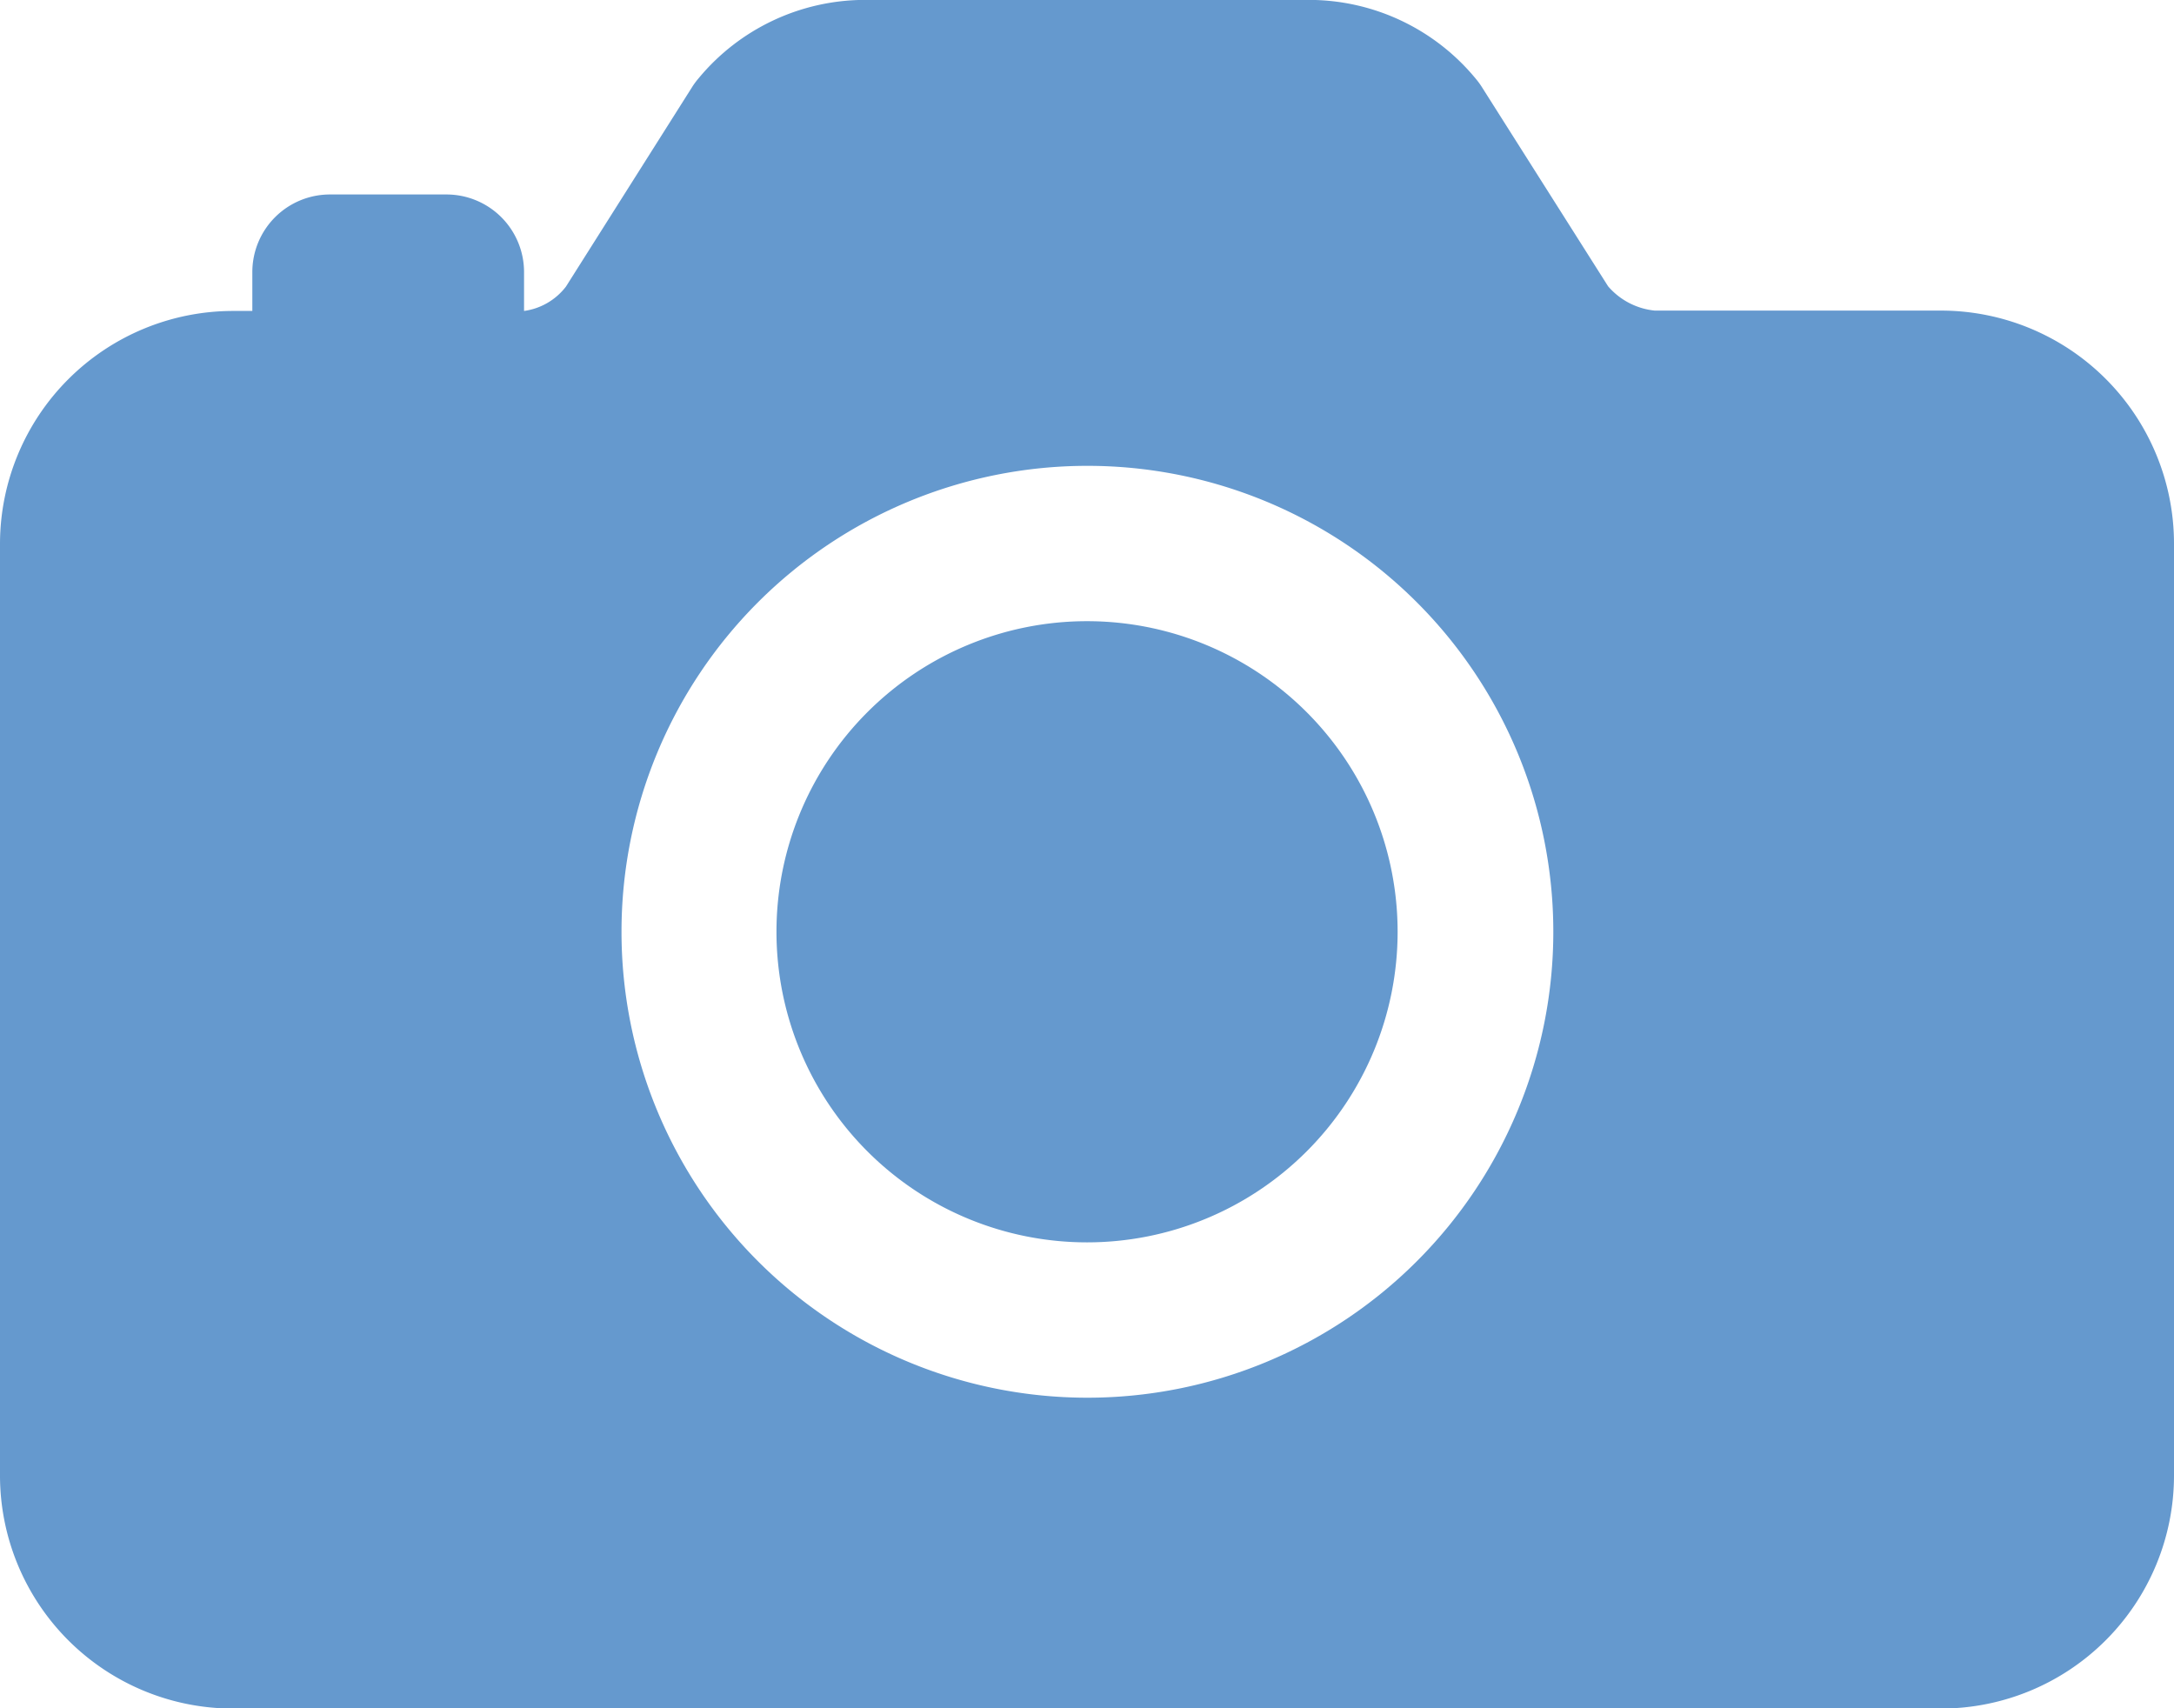
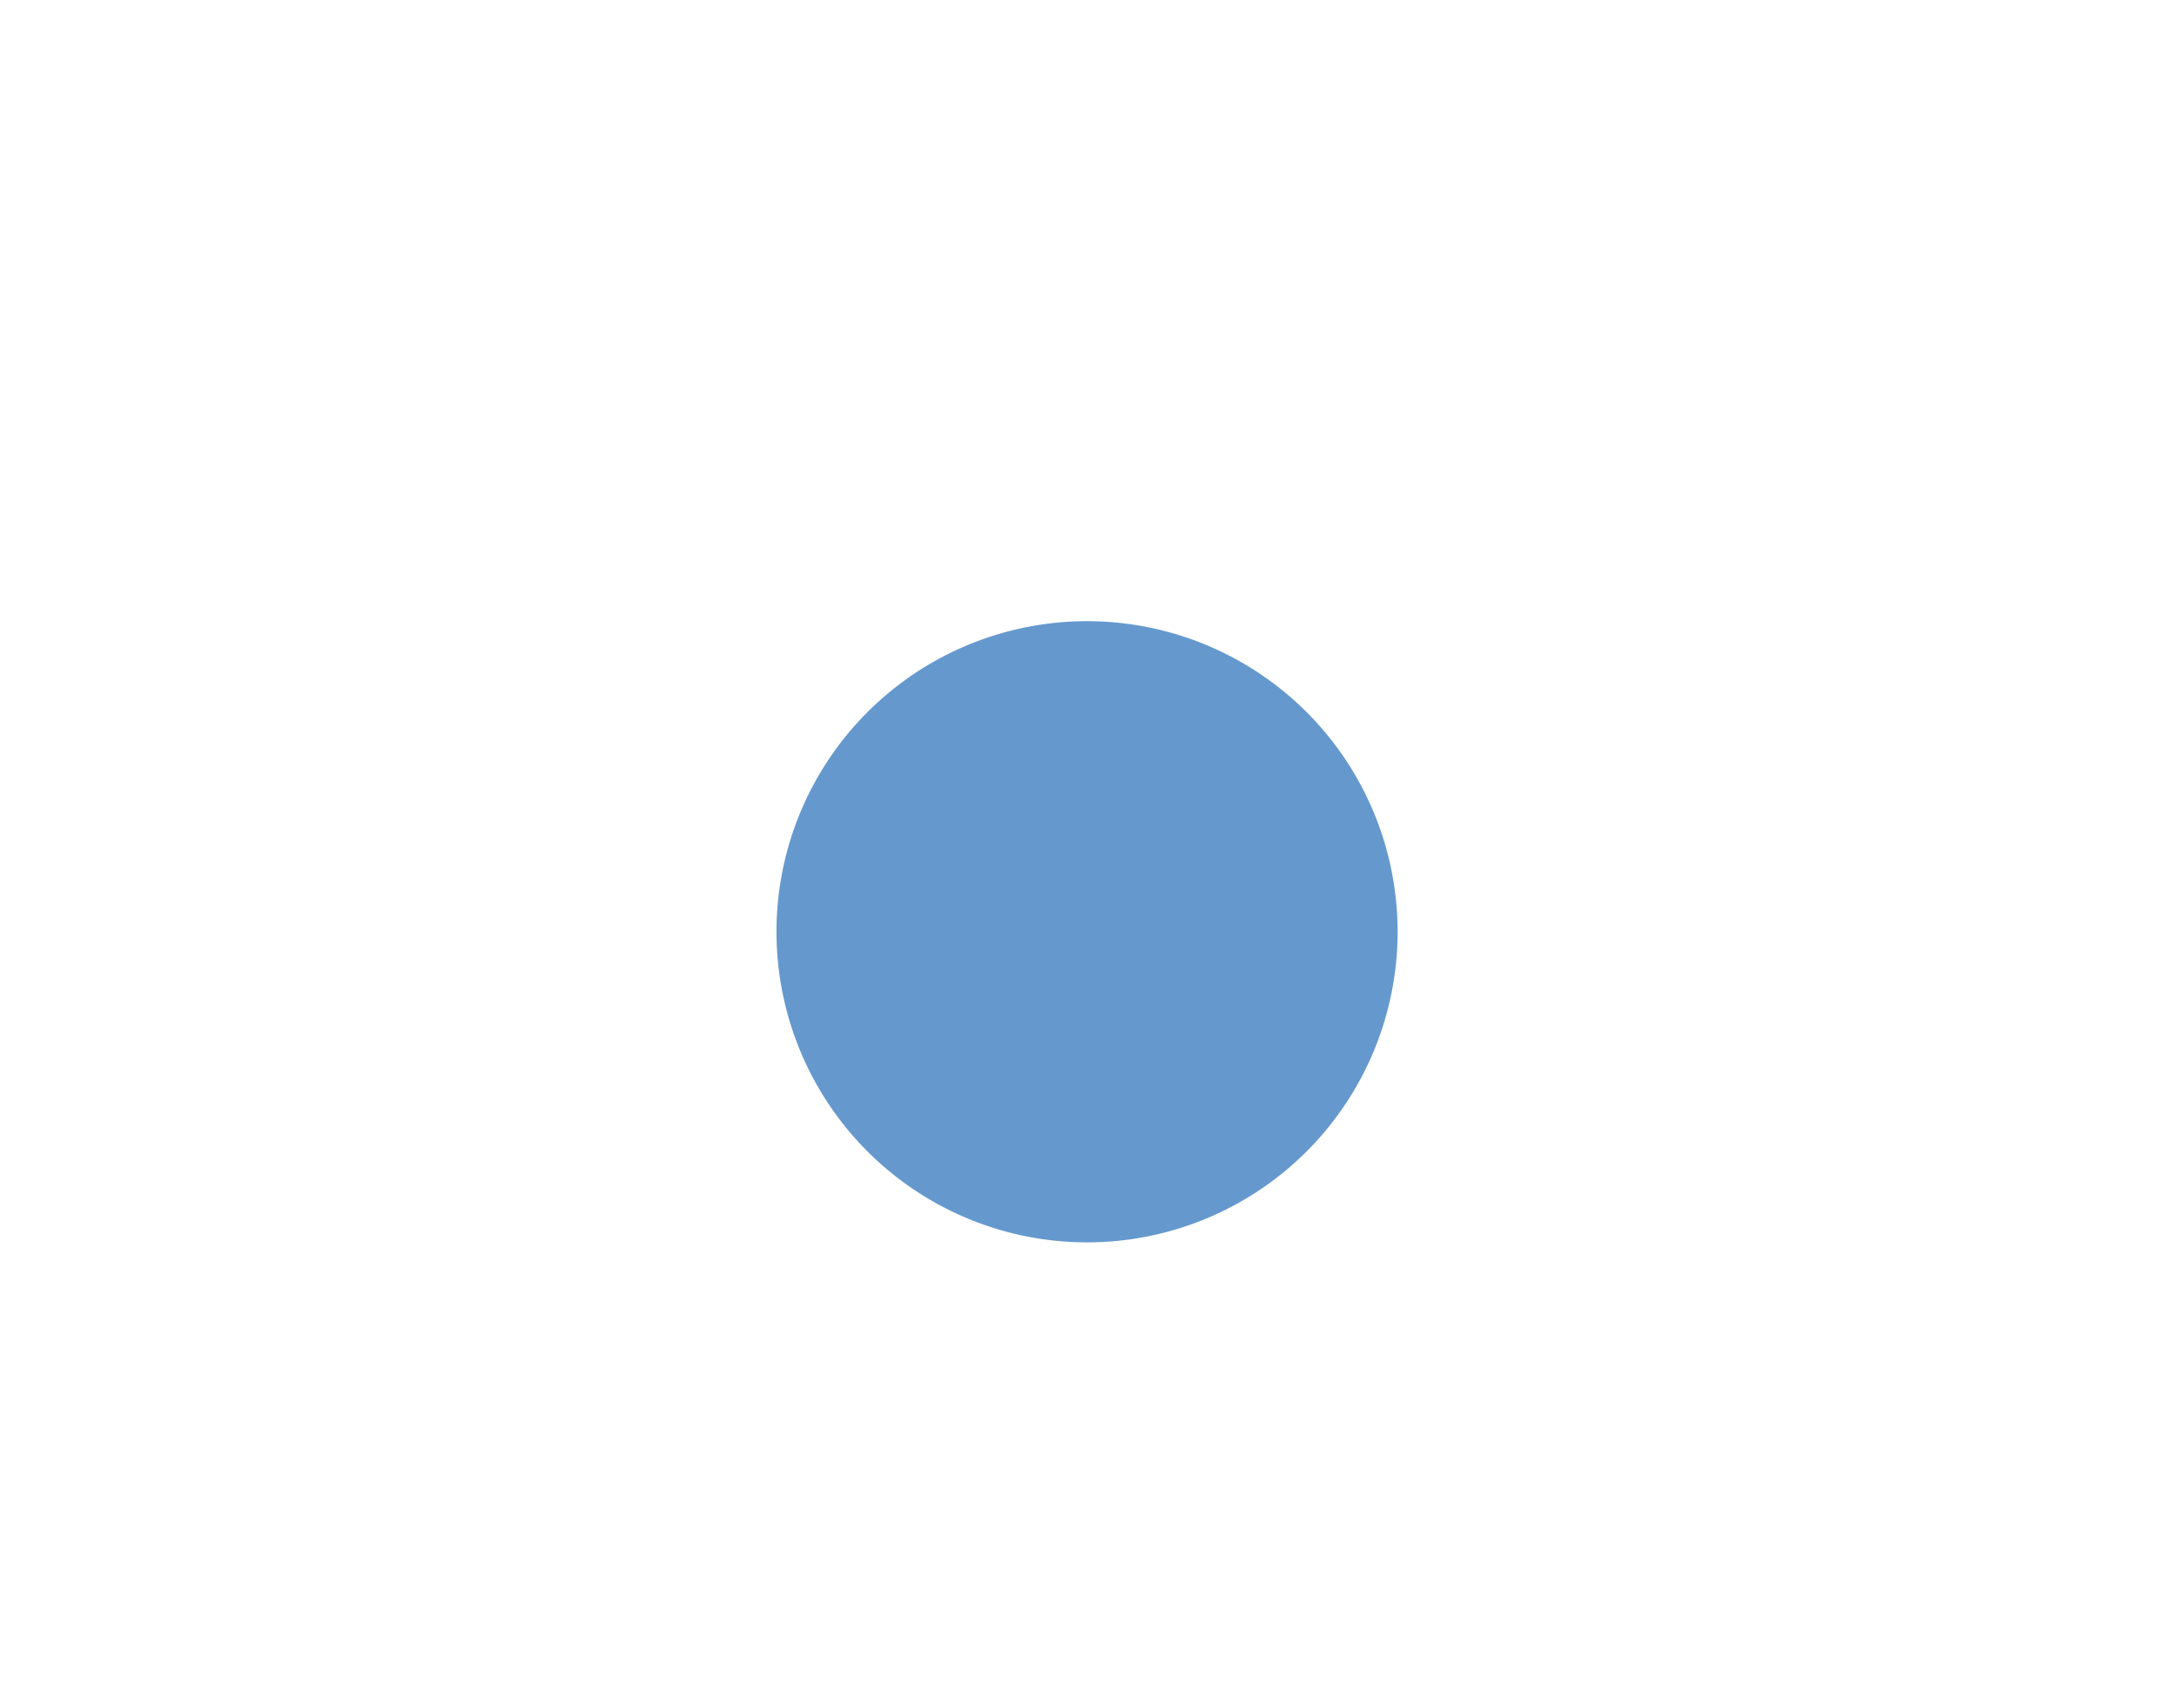
<svg xmlns="http://www.w3.org/2000/svg" width="23.891" height="18.772" viewBox="0 0 23.891 18.772">
  <g id="Icon_ion-camera" data-name="Icon ion-camera" transform="translate(-2.25 -5.625)">
    <path id="Path_1" data-name="Path 1" d="M20.326,18.038a3.413,3.413,0,1,1-3.413-3.413A3.413,3.413,0,0,1,20.326,18.038Z" transform="translate(-2.717 -2.174)" fill="#6599ce" />
-     <path id="Path_2" data-name="Path 2" d="M23.581,9.038H20.435a.778.778,0,0,1-.513-.267L18.539,6.588a.828.828,0,0,0-.073-.1,2.376,2.376,0,0,0-1.817-.864H11.742a2.376,2.376,0,0,0-1.817.864.828.828,0,0,0-.073.1L8.469,8.775a.7.7,0,0,1-.46.267V8.615a.853.853,0,0,0-.853-.853H5.876a.853.853,0,0,0-.853.853v.427H4.81A2.562,2.562,0,0,0,2.25,11.6V21.837A2.562,2.562,0,0,0,4.81,24.4H23.581a2.562,2.562,0,0,0,2.56-2.56V11.6A2.562,2.562,0,0,0,23.581,9.038ZM14.2,20.984a5.12,5.12,0,1,1,5.12-5.12,5.12,5.12,0,0,1-5.12,5.12Z" fill="#6599ce" />
  </g>
</svg>